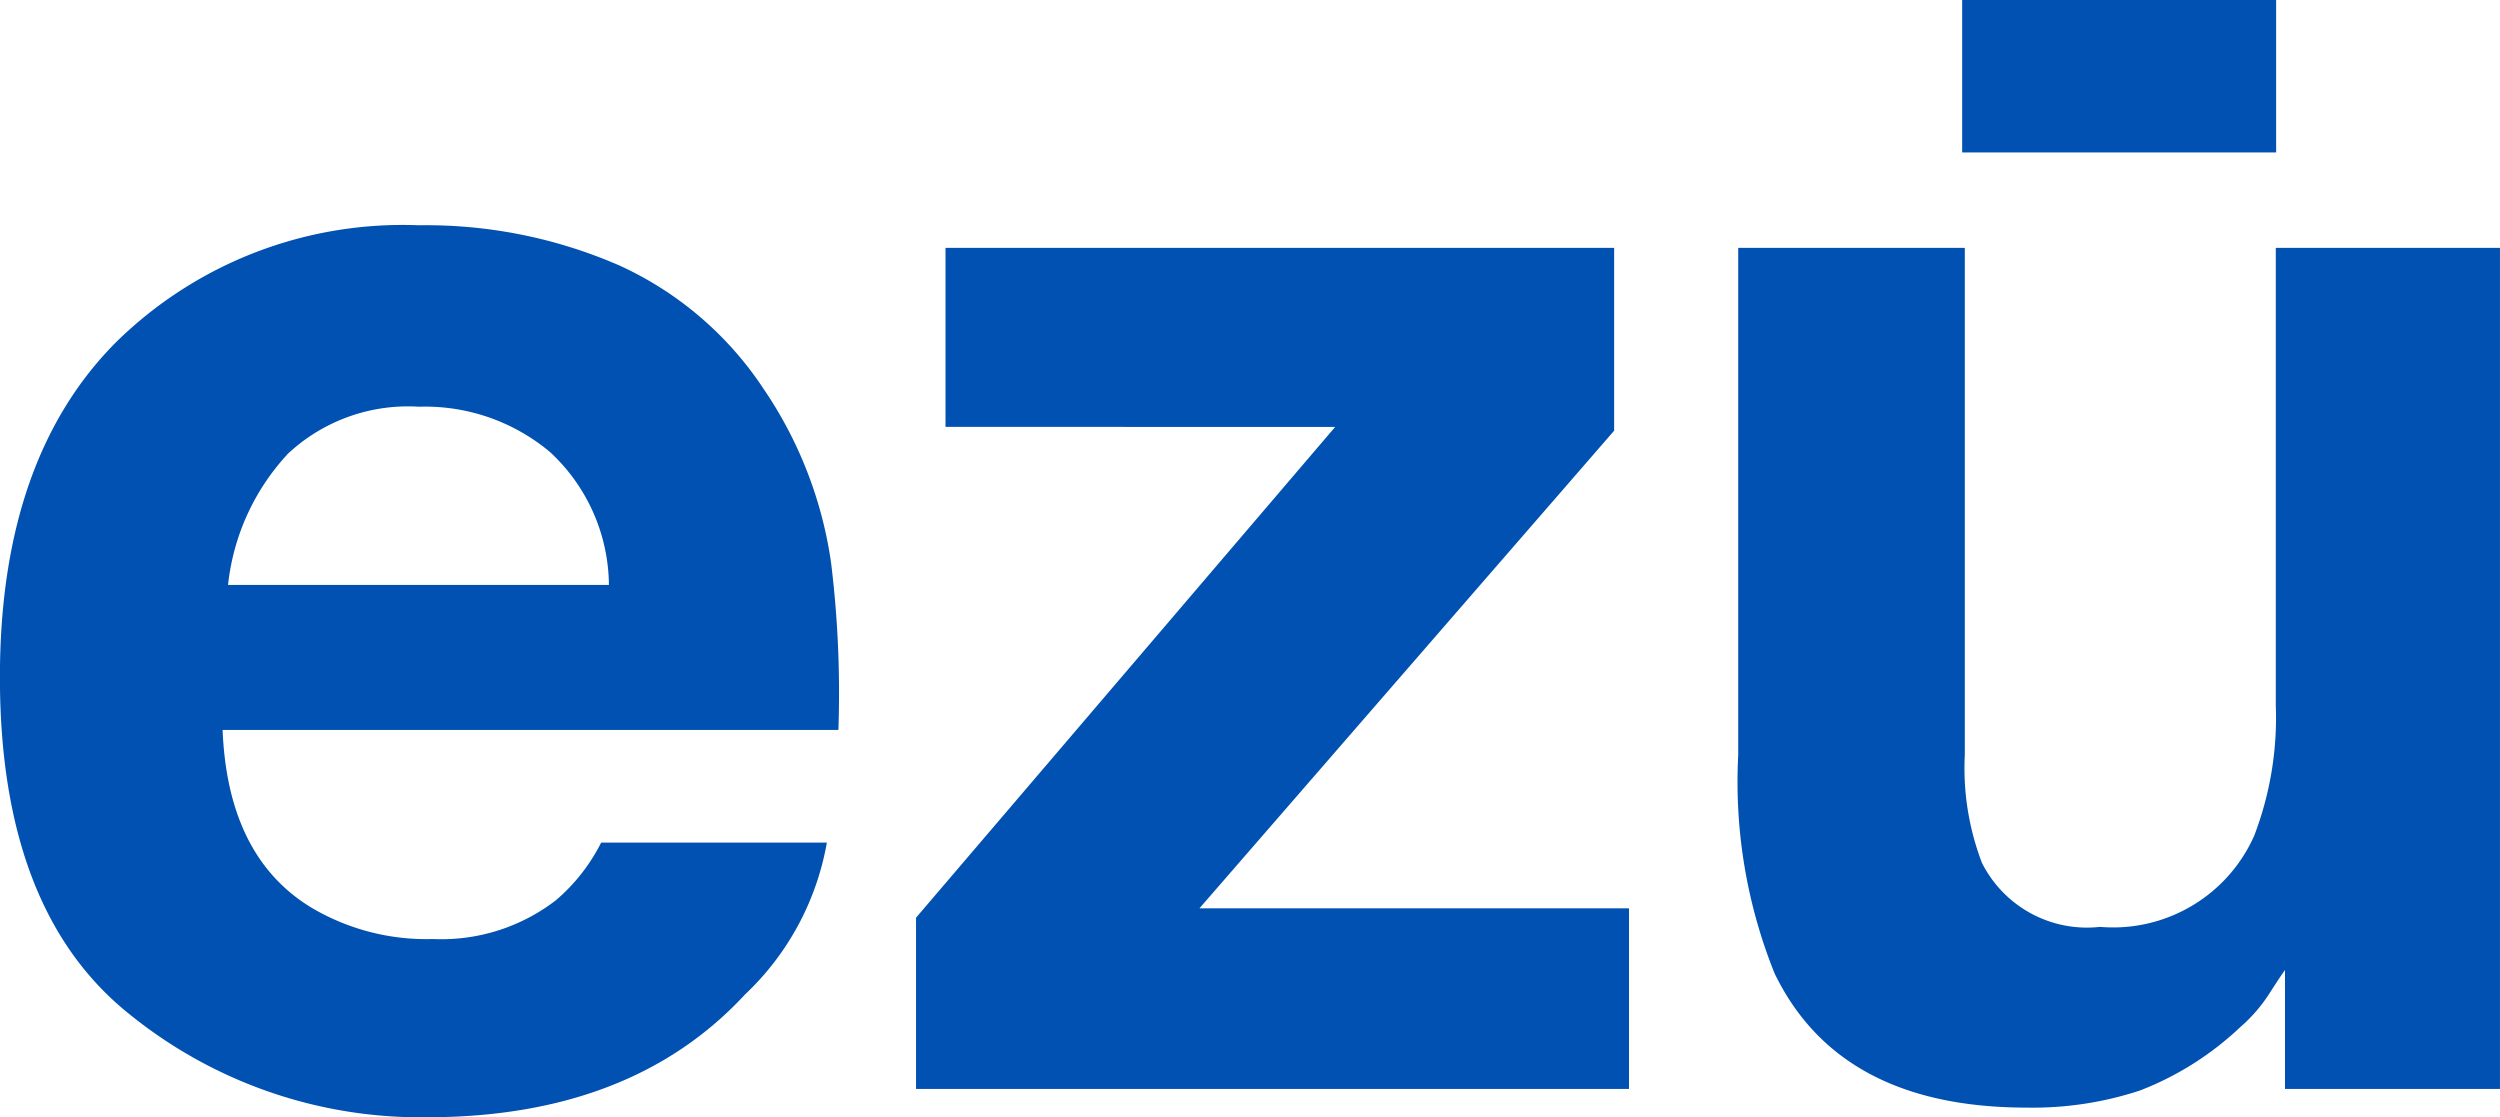
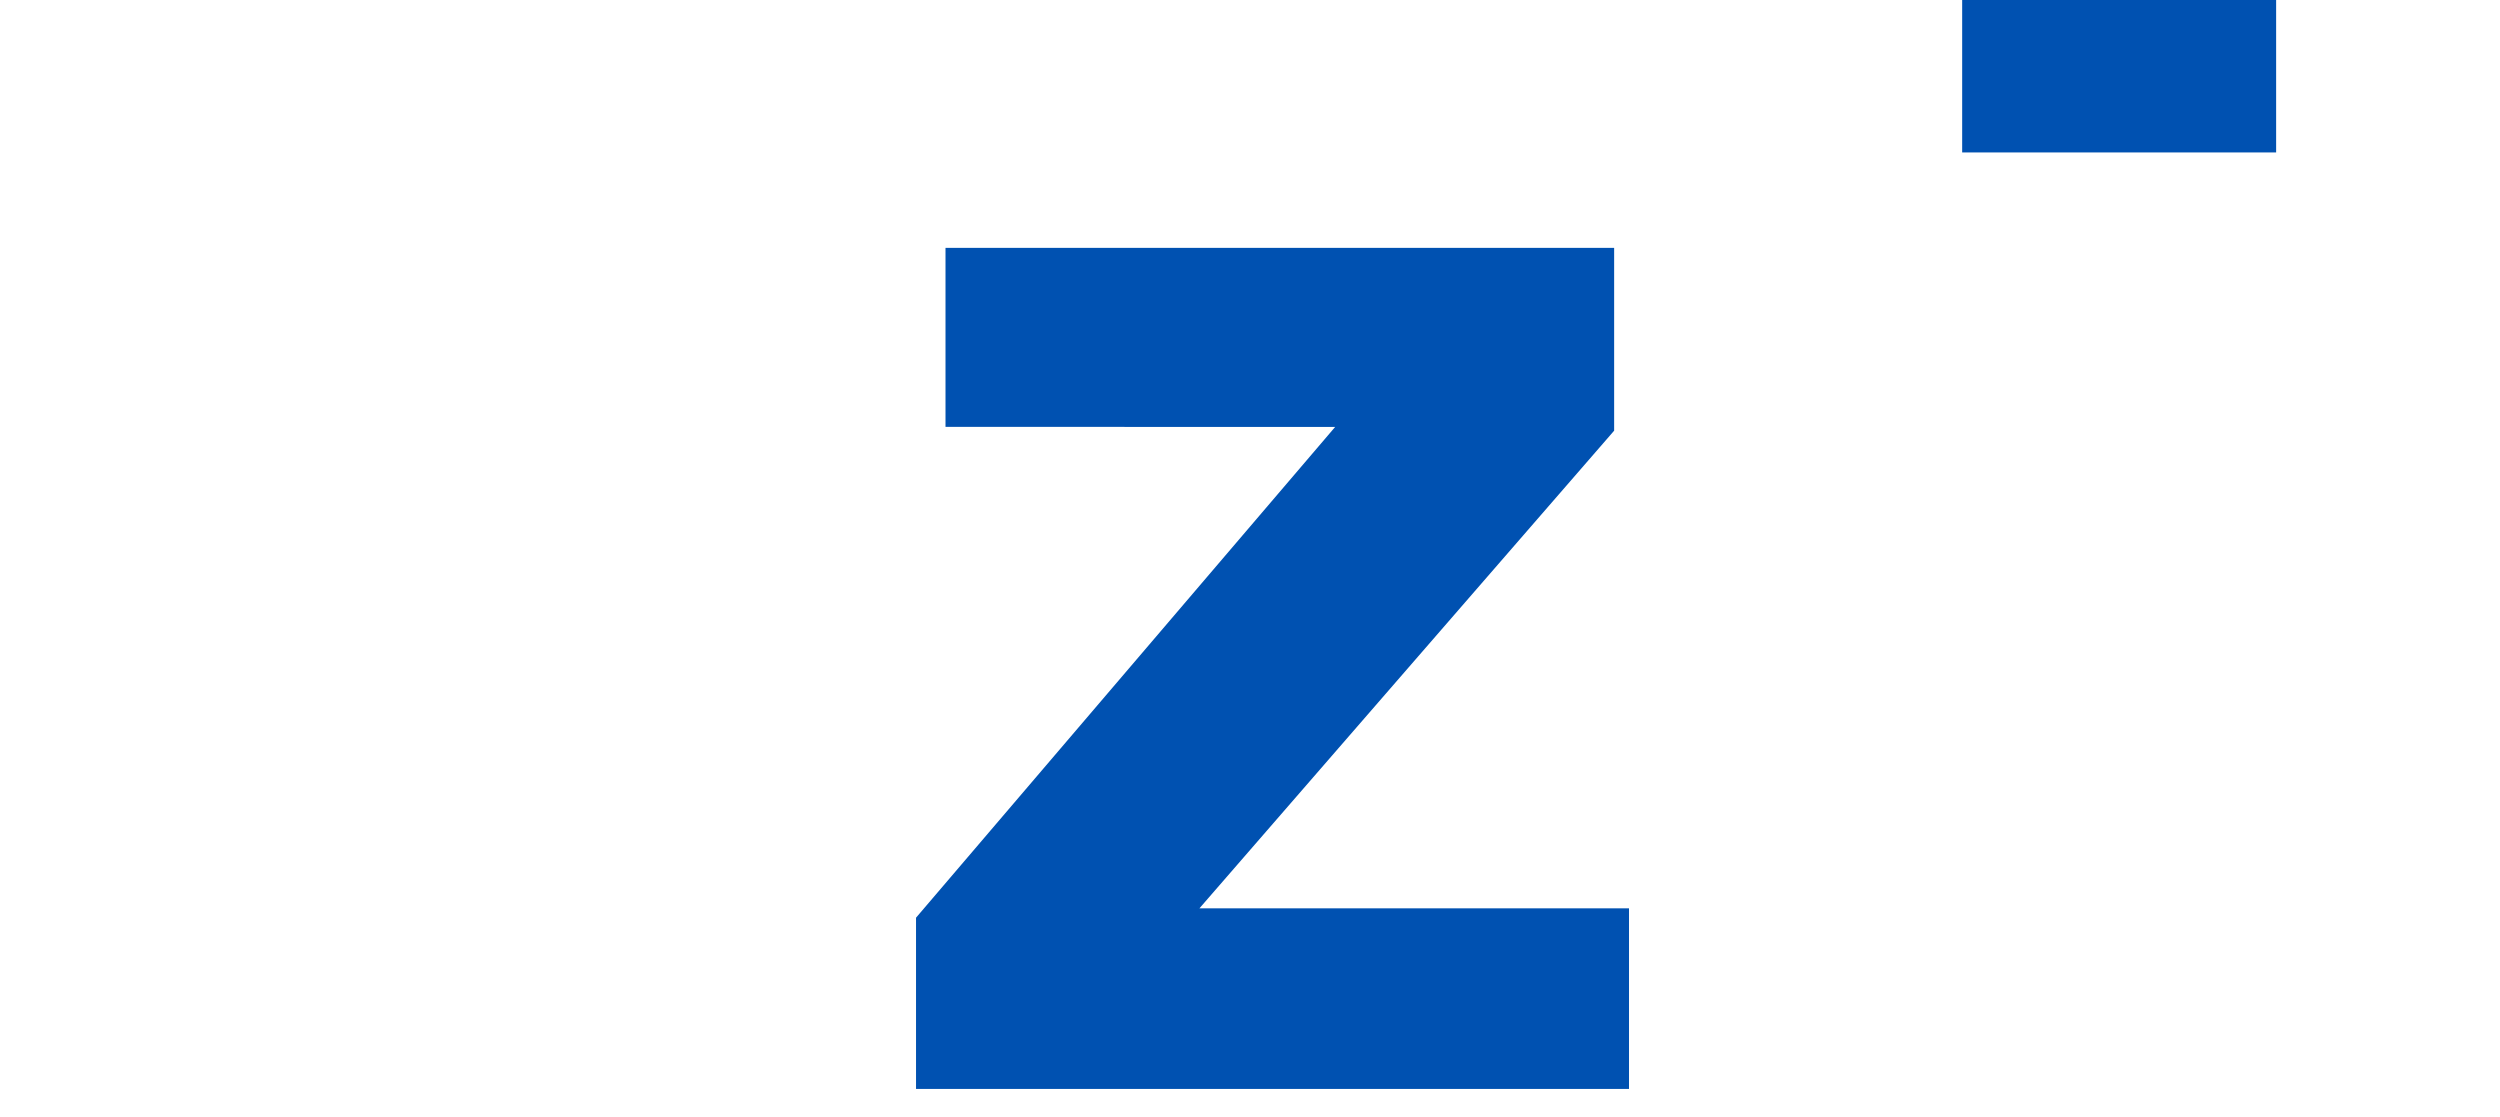
<svg xmlns="http://www.w3.org/2000/svg" width="73.011" height="32.635" viewBox="0 0 73.011 32.635">
  <defs>
    <style>.a{fill:#0051b1;}</style>
  </defs>
  <g transform="translate(-133.428 -144.567)">
-     <path class="a" d="M141.808,166.377a6.661,6.661,0,0,0-1.72,3.8h11.123a5.346,5.346,0,0,0-1.72-3.881,5.675,5.675,0,0,0-3.829-1.324,5.137,5.137,0,0,0-3.854,1.4m9.658-5.548a10.03,10.03,0,0,1,4.267,3.634,12.032,12.032,0,0,1,1.967,5.078,31.22,31.22,0,0,1,.213,4.875H139.929q.15,3.7,2.582,5.183a6.584,6.584,0,0,0,3.56.924,5.484,5.484,0,0,0,3.585-1.127,5.406,5.406,0,0,0,1.329-1.69h6.591a8,8,0,0,1-2.393,4.439q-3.318,3.583-9.289,3.583a13.5,13.5,0,0,1-8.7-3.022q-3.769-3.022-3.768-9.834,0-6.382,3.4-9.788a11.936,11.936,0,0,1,8.83-3.406,14.122,14.122,0,0,1,5.807,1.151" transform="translate(0 -8.527)" />
    <path class="a" d="M195.685,166.406v-5.228h19.527v5.34L203.1,180.468h12.546v5.273H194.824v-5l12.24-14.332Z" transform="translate(-34.644 -9.373)" />
-     <path class="a" d="M256.549,161.178v14.805a7.738,7.738,0,0,0,.5,3.155,3.432,3.432,0,0,0,3.448,1.871A4.509,4.509,0,0,0,265,178.349a9.628,9.628,0,0,0,.631-3.808V161.178h6.547v24.563H265.9v-3.47q-.09.113-.451.676a4.544,4.544,0,0,1-.858.992,8.972,8.972,0,0,1-2.925,1.848,10.012,10.012,0,0,1-3.309.5q-5.467,0-7.364-3.921a14.974,14.974,0,0,1-1.061-6.377V161.178Z" transform="translate(-65.74 -9.373)" />
    <rect class="a" width="9.169" height="4.452" transform="translate(190.732 144.567)" />
  </g>
</svg>